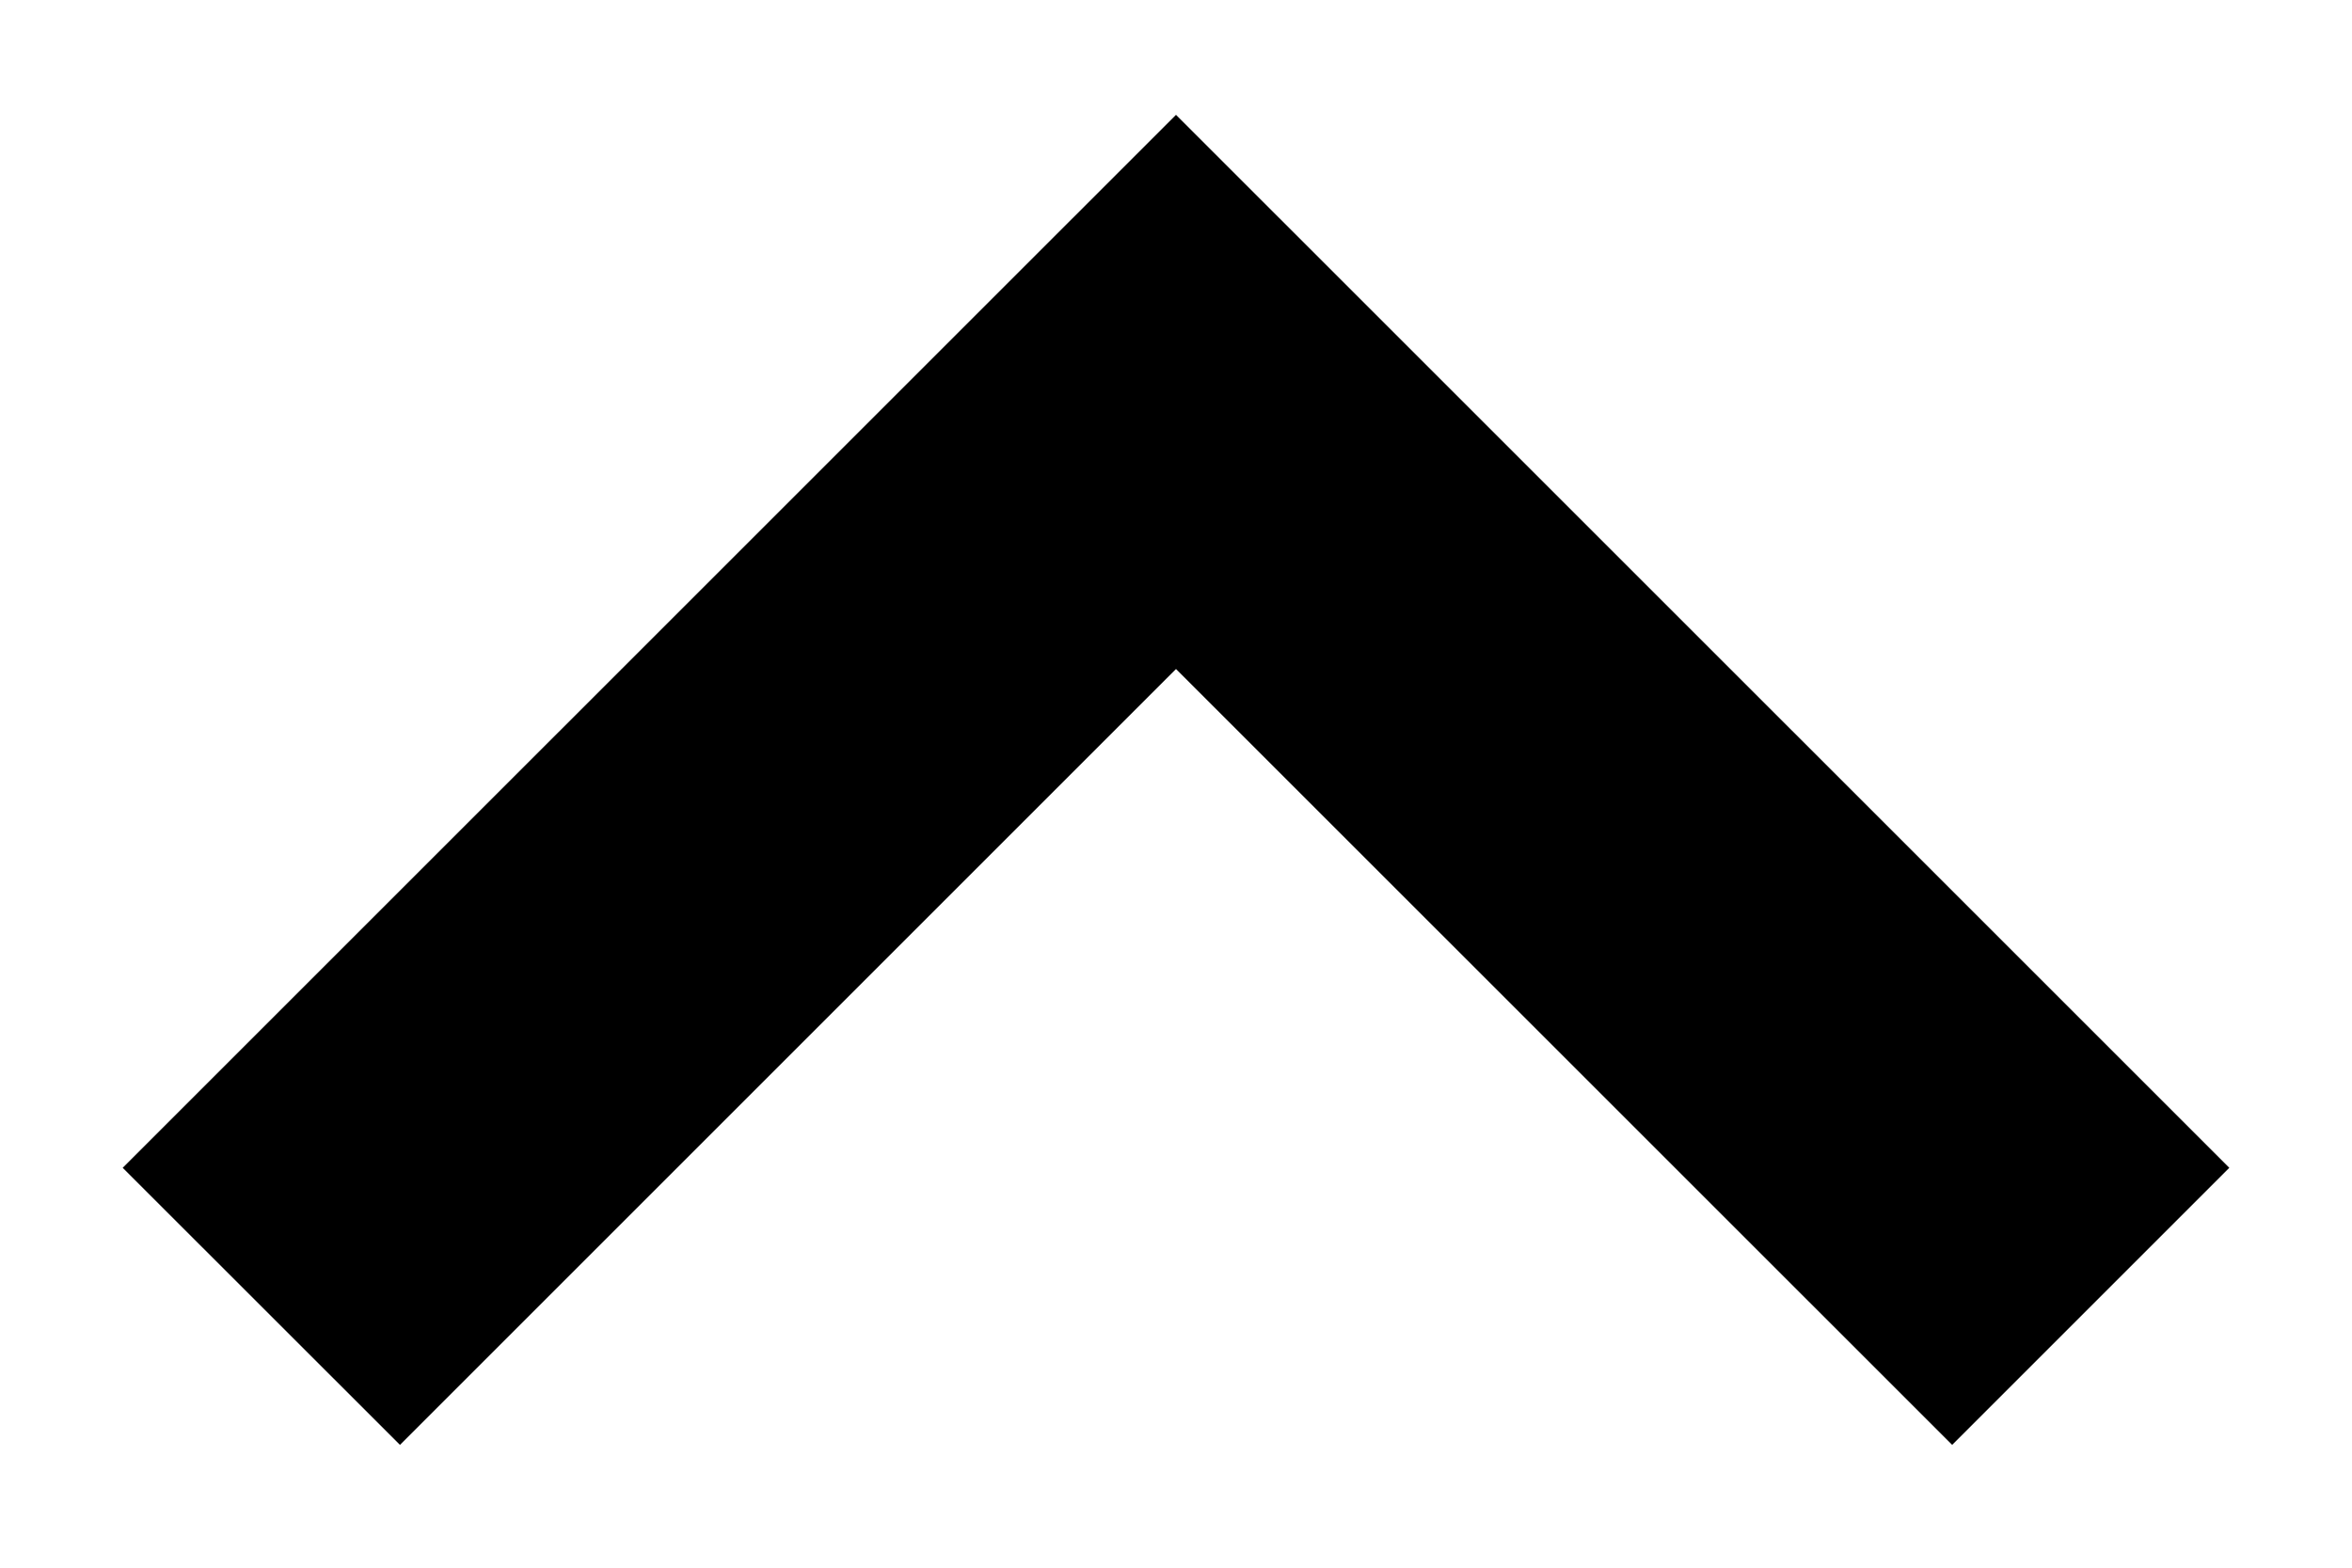
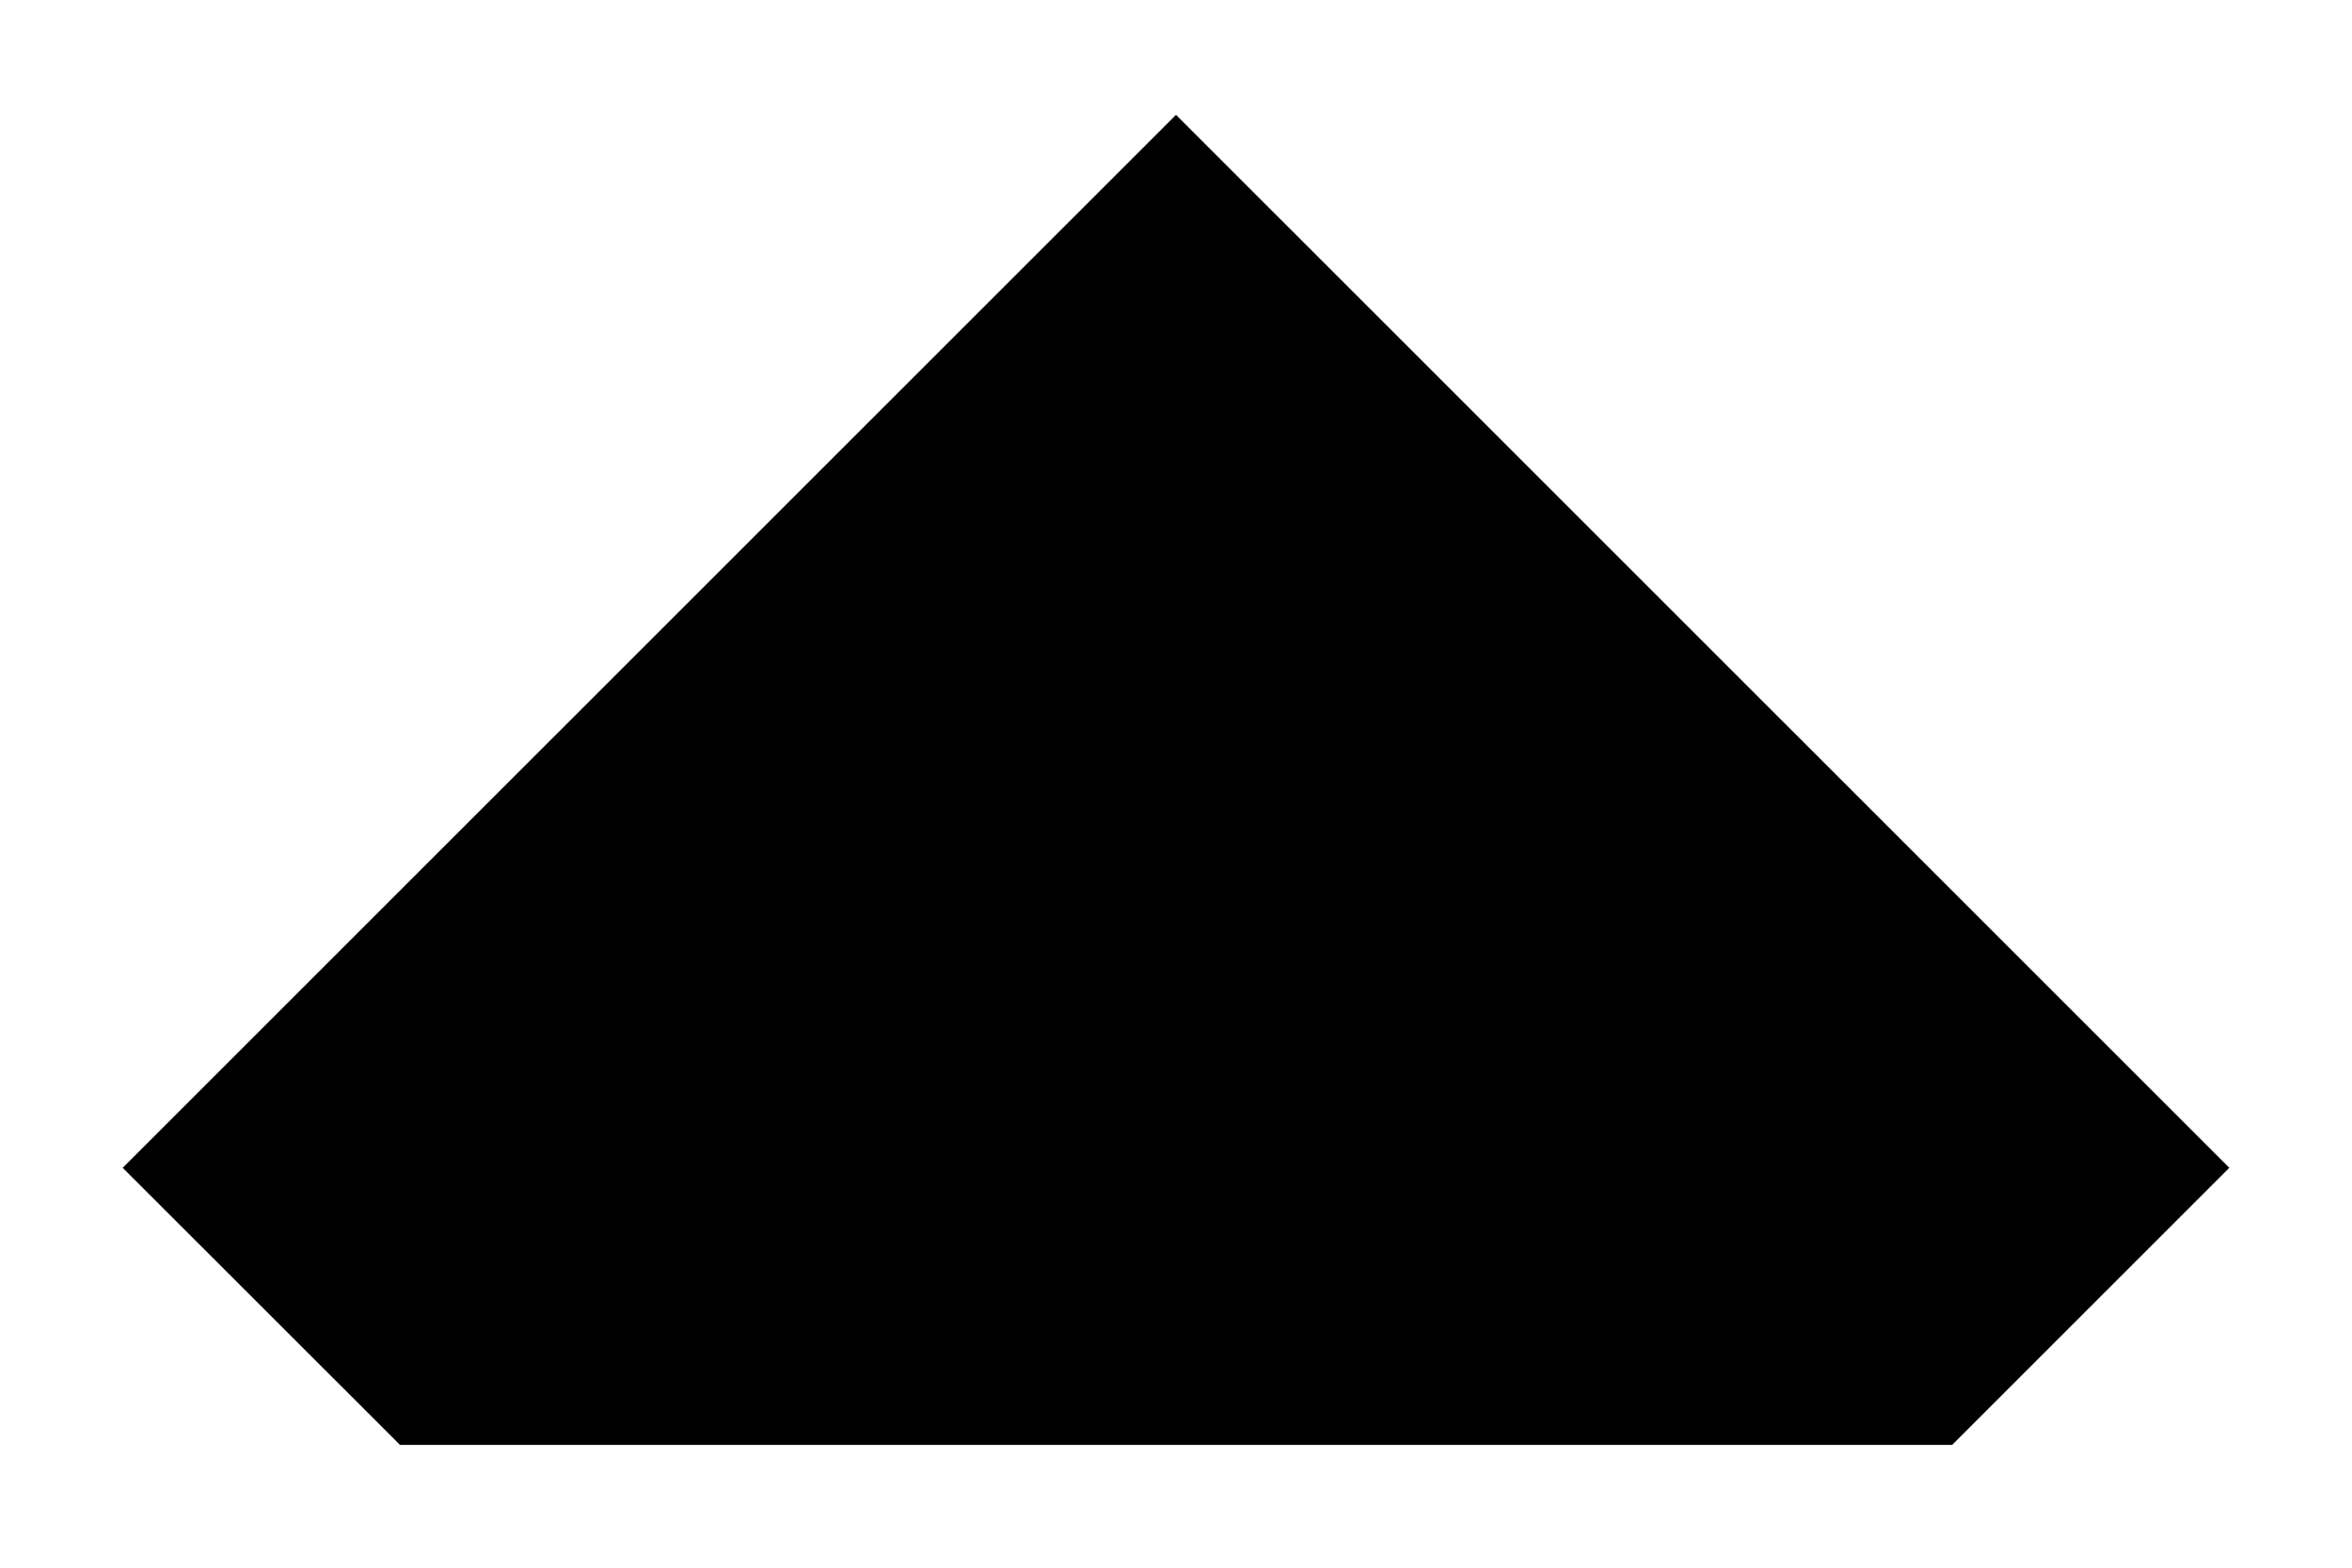
<svg xmlns="http://www.w3.org/2000/svg" width="18" height="12" viewBox="0 0 18 12" fill="none">
-   <path fill-rule="evenodd" clip-rule="evenodd" d="M0.939 8.939L3.061 11.06L9 5.121L14.94 11.06L17.061 8.939L9 0.879L0.939 8.939Z" fill="black" />
+   <path fill-rule="evenodd" clip-rule="evenodd" d="M0.939 8.939L3.061 11.06L14.94 11.06L17.061 8.939L9 0.879L0.939 8.939Z" fill="black" />
</svg>